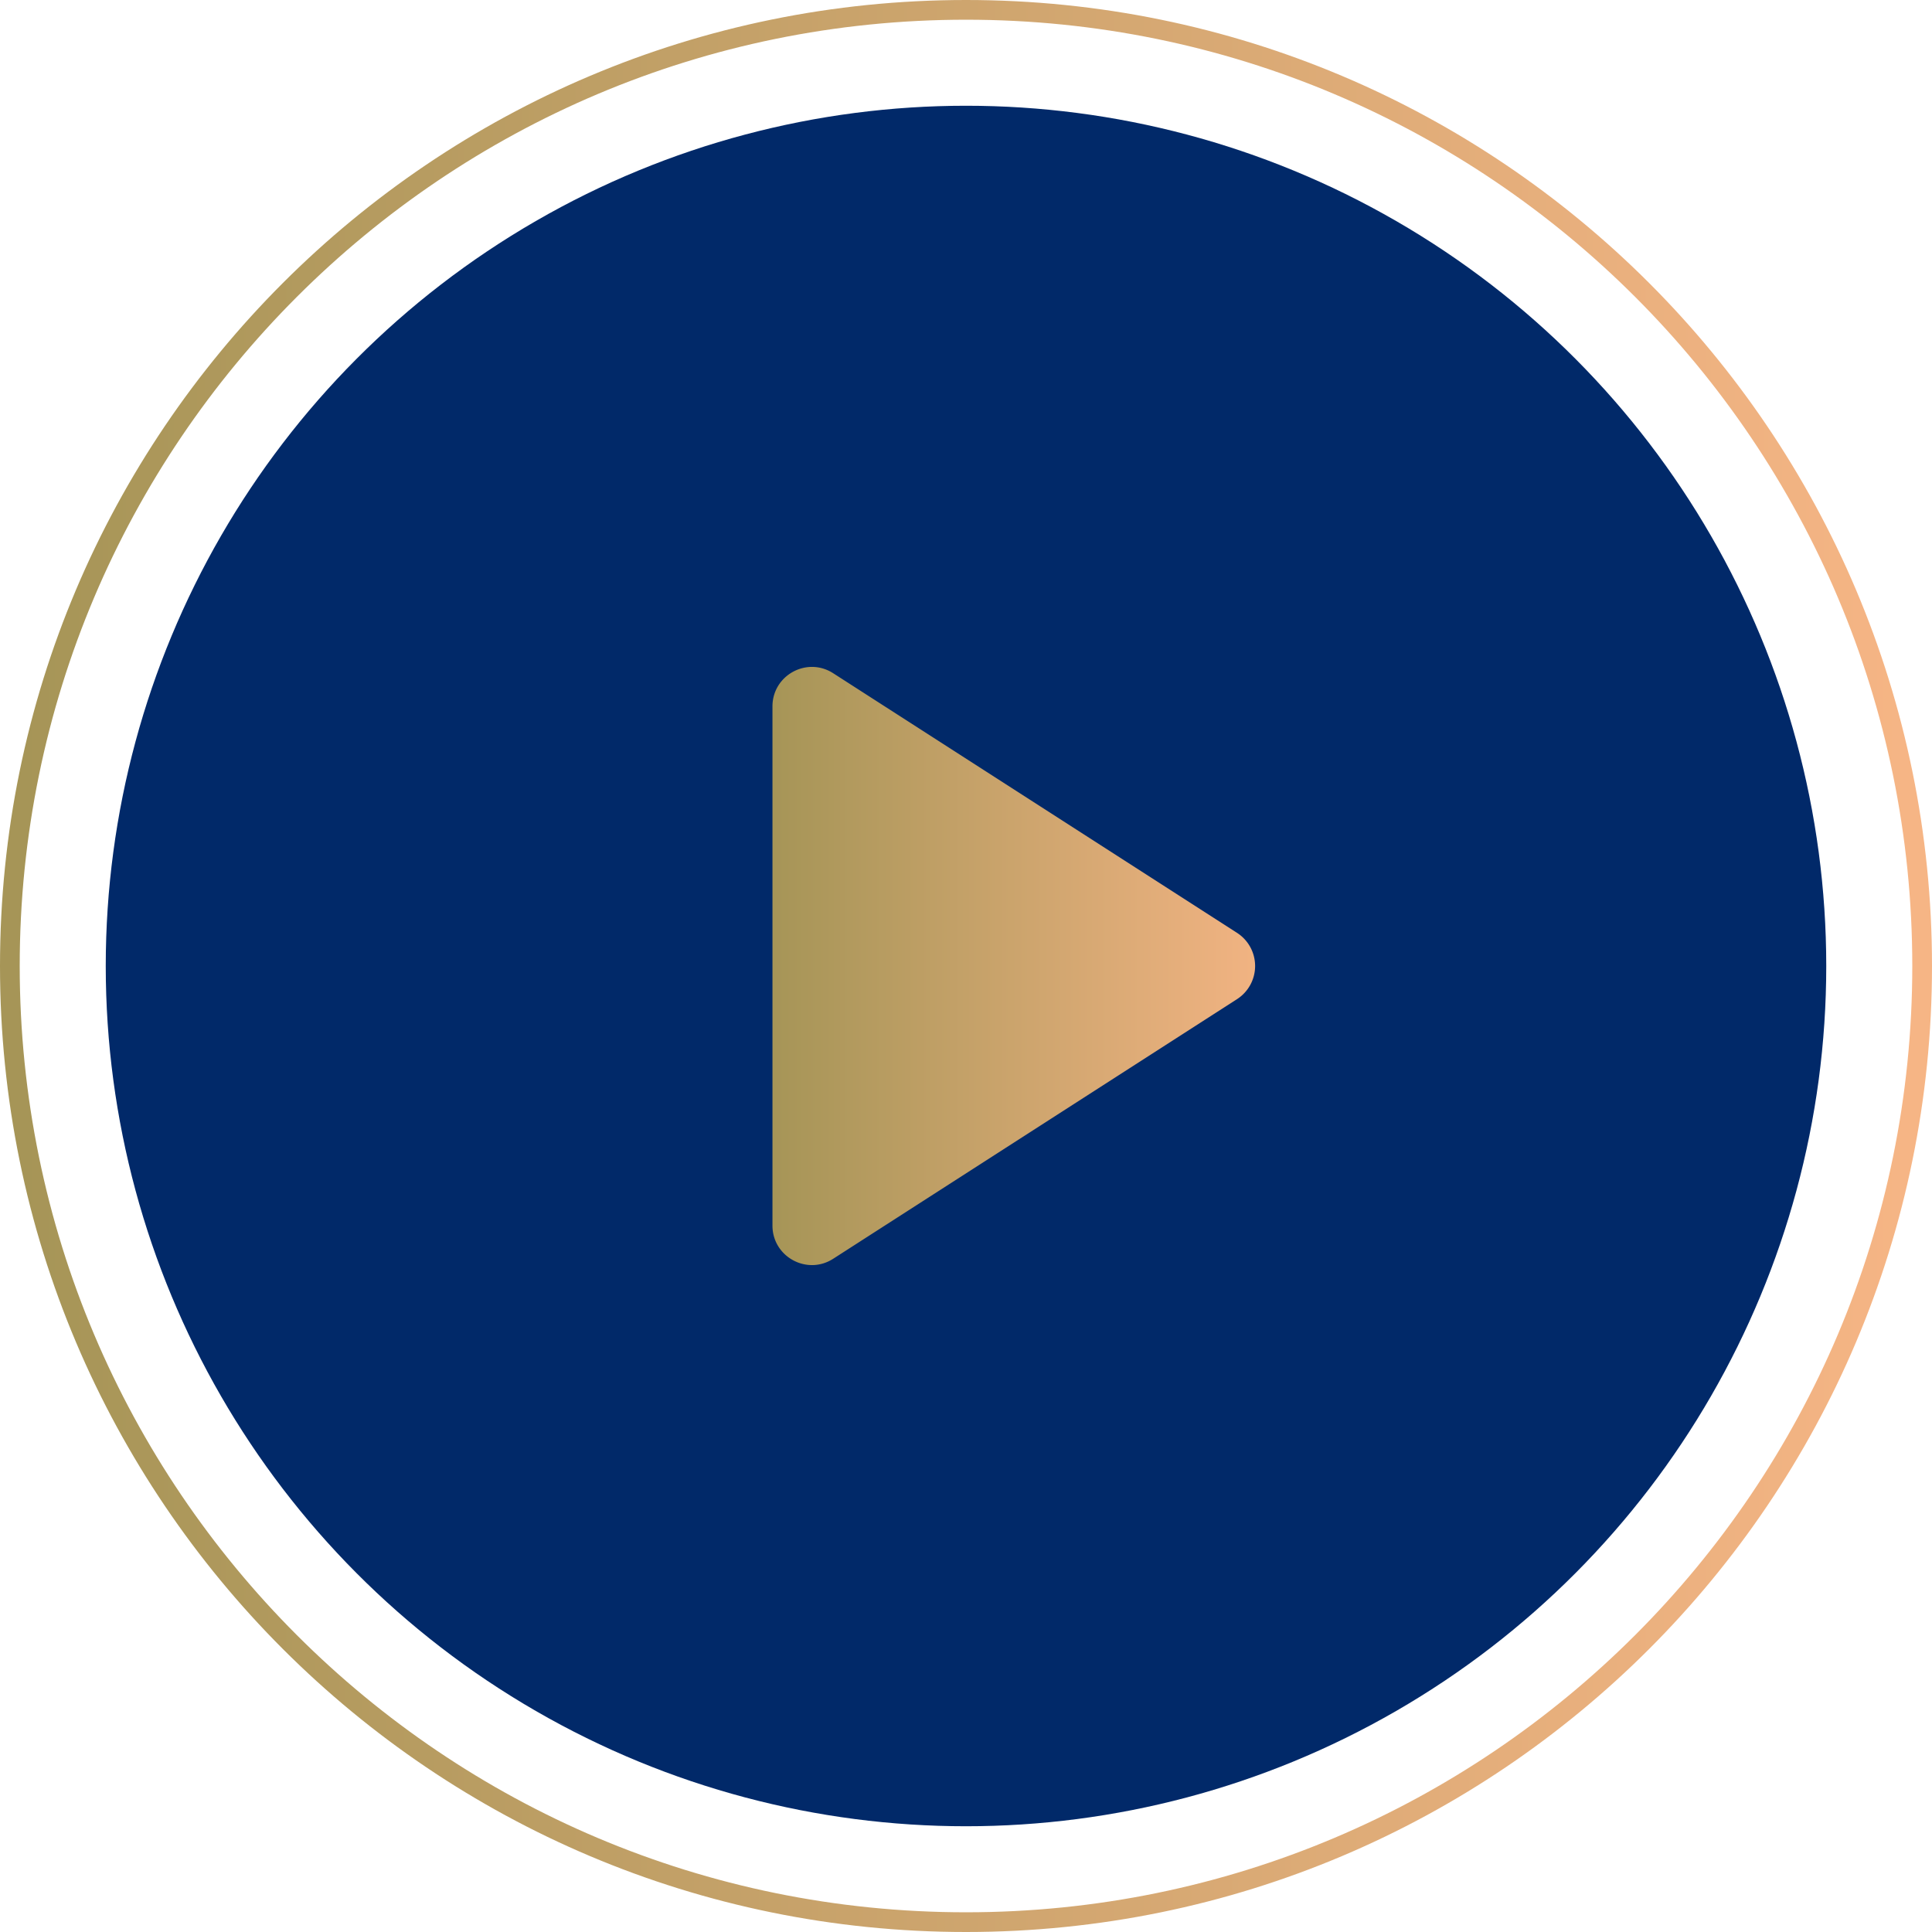
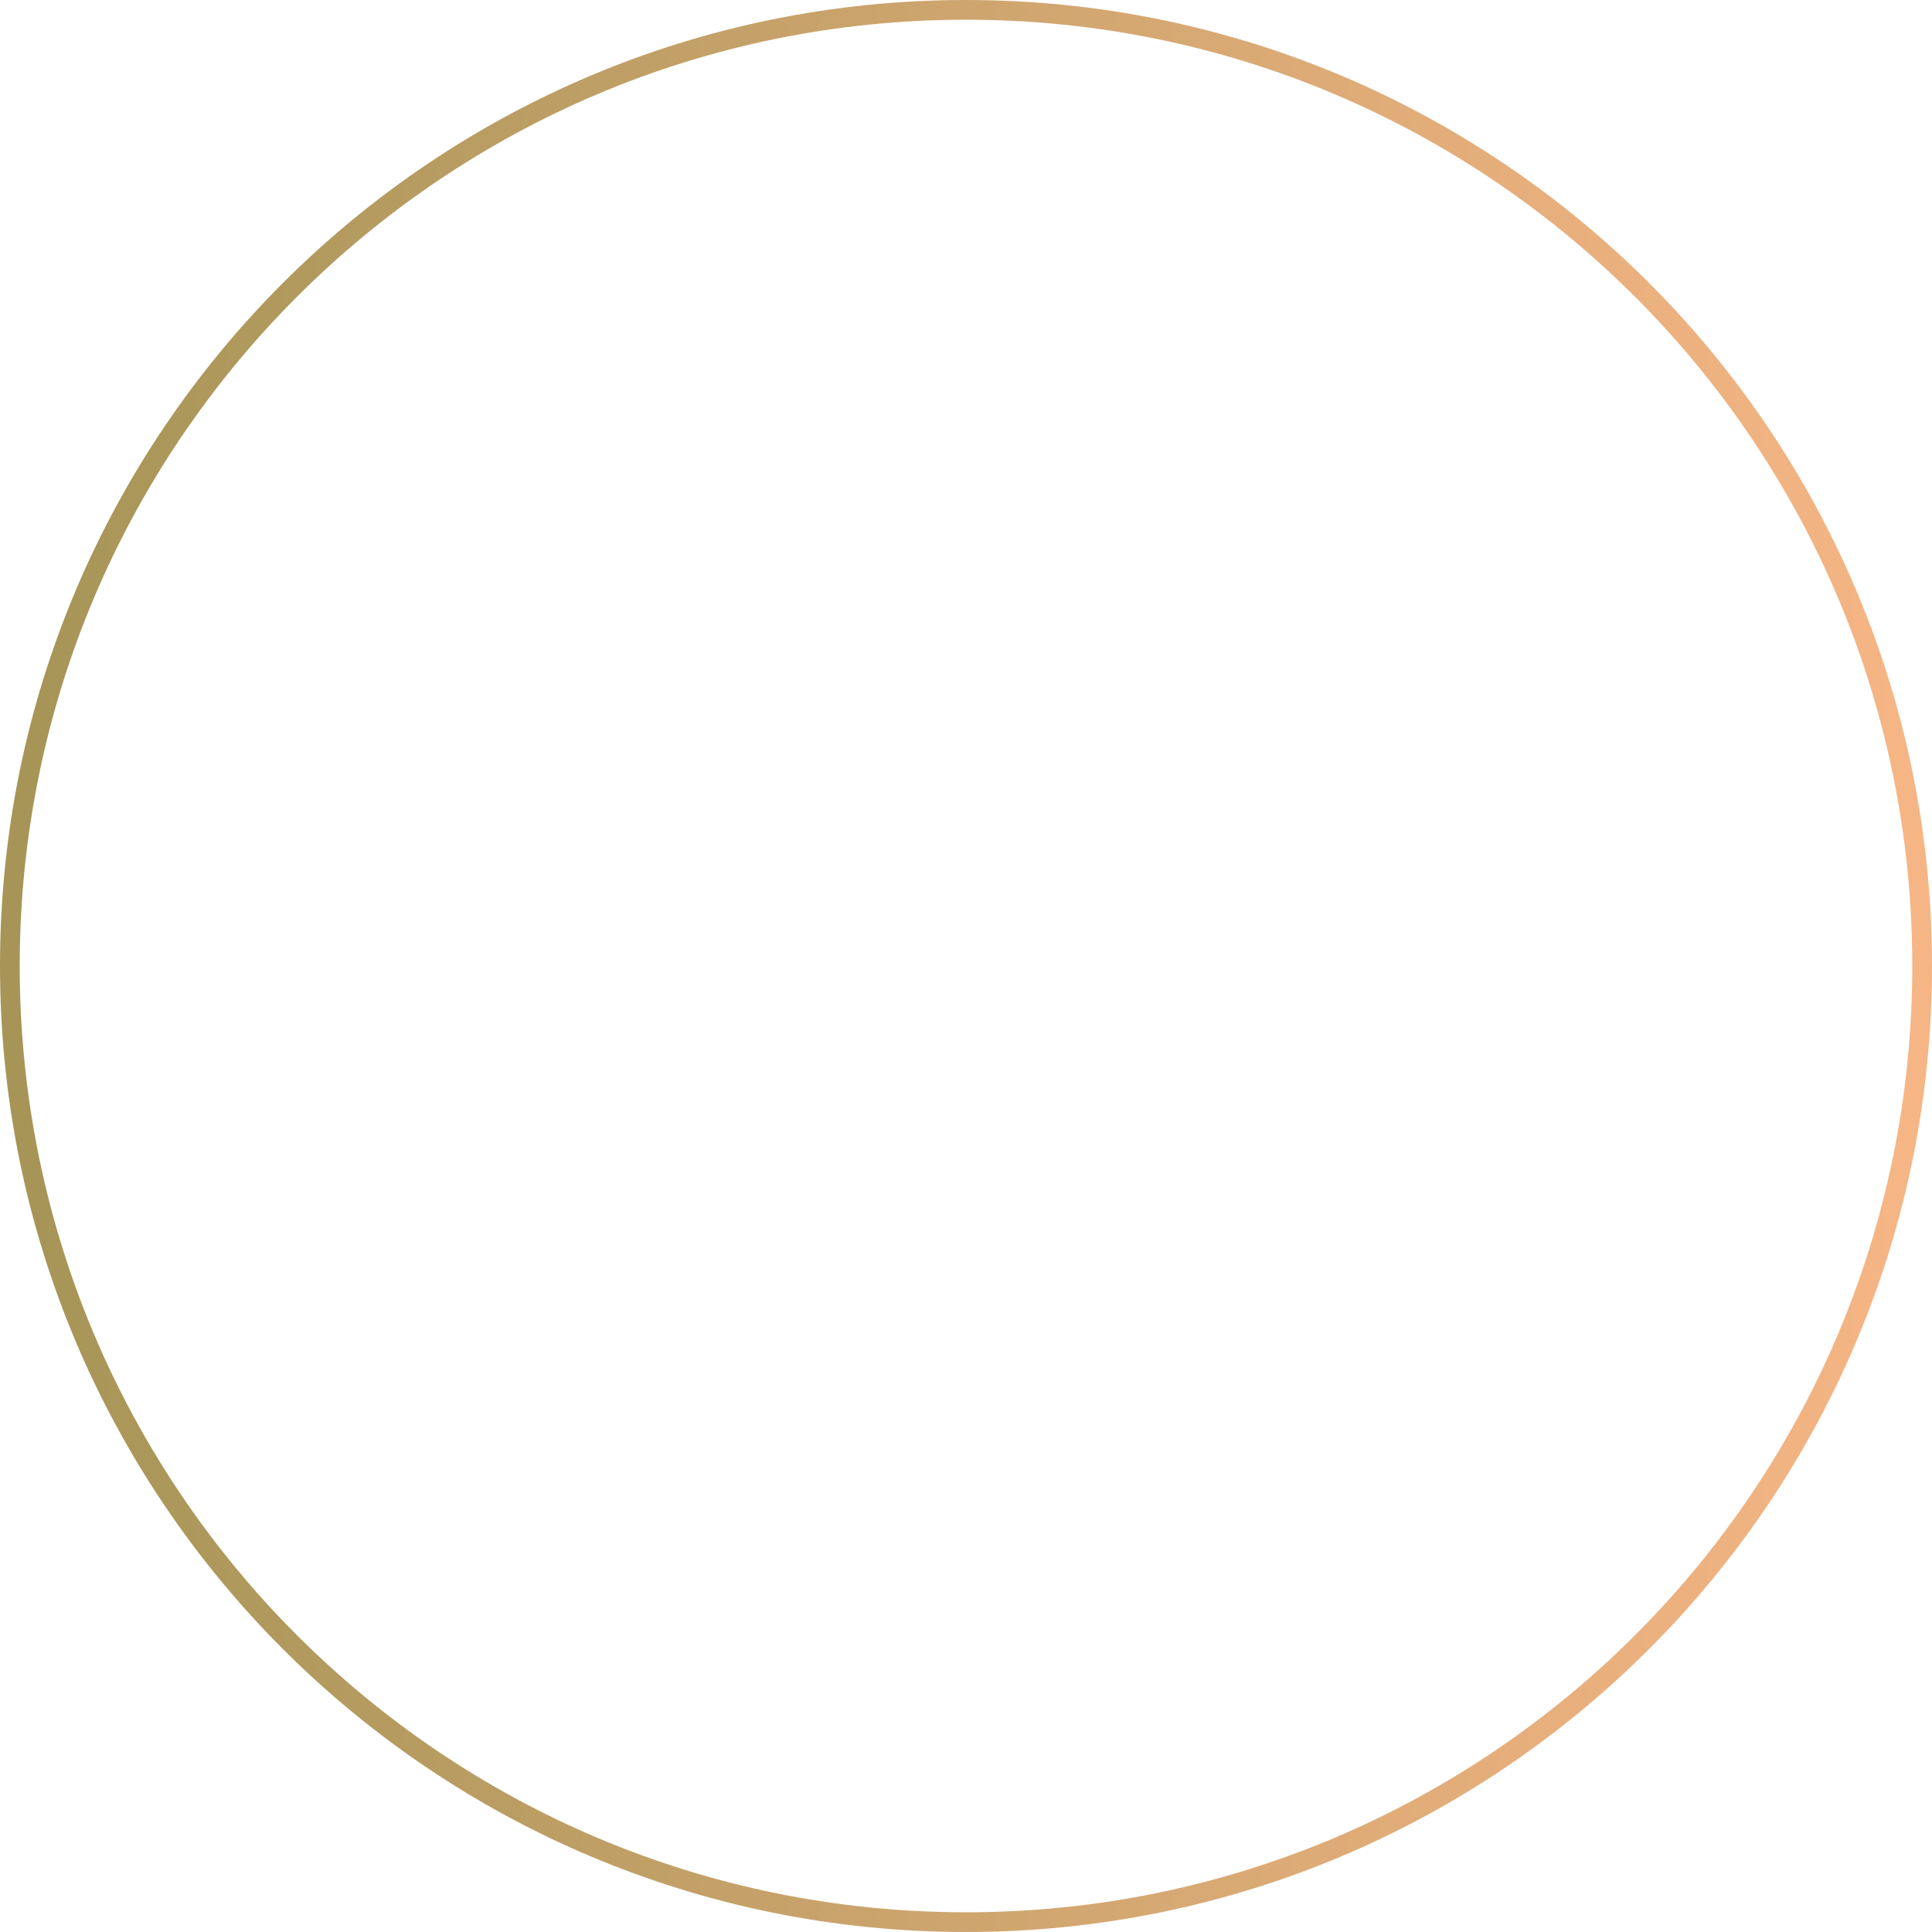
<svg xmlns="http://www.w3.org/2000/svg" width="98" height="98" fill="none">
-   <circle cx="49" cy="49" r="43.636" fill="#012969" />
  <path stroke="url(#a)" d="M49 97.5c26.786 0 48.5-21.714 48.5-48.5S75.786.5 49 .5.5 22.214.5 49 22.214 97.5 49 97.5Z" />
-   <path fill="url(#b)" d="M39.183 35.832c0-1.582 1.75-2.538 3.081-1.682l20.483 13.168a2 2 0 0 1 0 3.364L42.264 63.85c-1.33.856-3.081-.1-3.081-1.682V35.832Z" />
  <defs>
    <linearGradient id="a" x1="1.001" x2="97" y1="49" y2="49" gradientUnits="userSpaceOnUse">
      <stop stop-color="#A69557" />
      <stop offset="1" stop-color="#F6B585" />
    </linearGradient>
    <linearGradient id="b" x1="39.183" x2="65.364" y1="49" y2="49" gradientUnits="userSpaceOnUse">
      <stop stop-color="#A69557" />
      <stop offset="1" stop-color="#F6B585" />
    </linearGradient>
  </defs>
</svg>